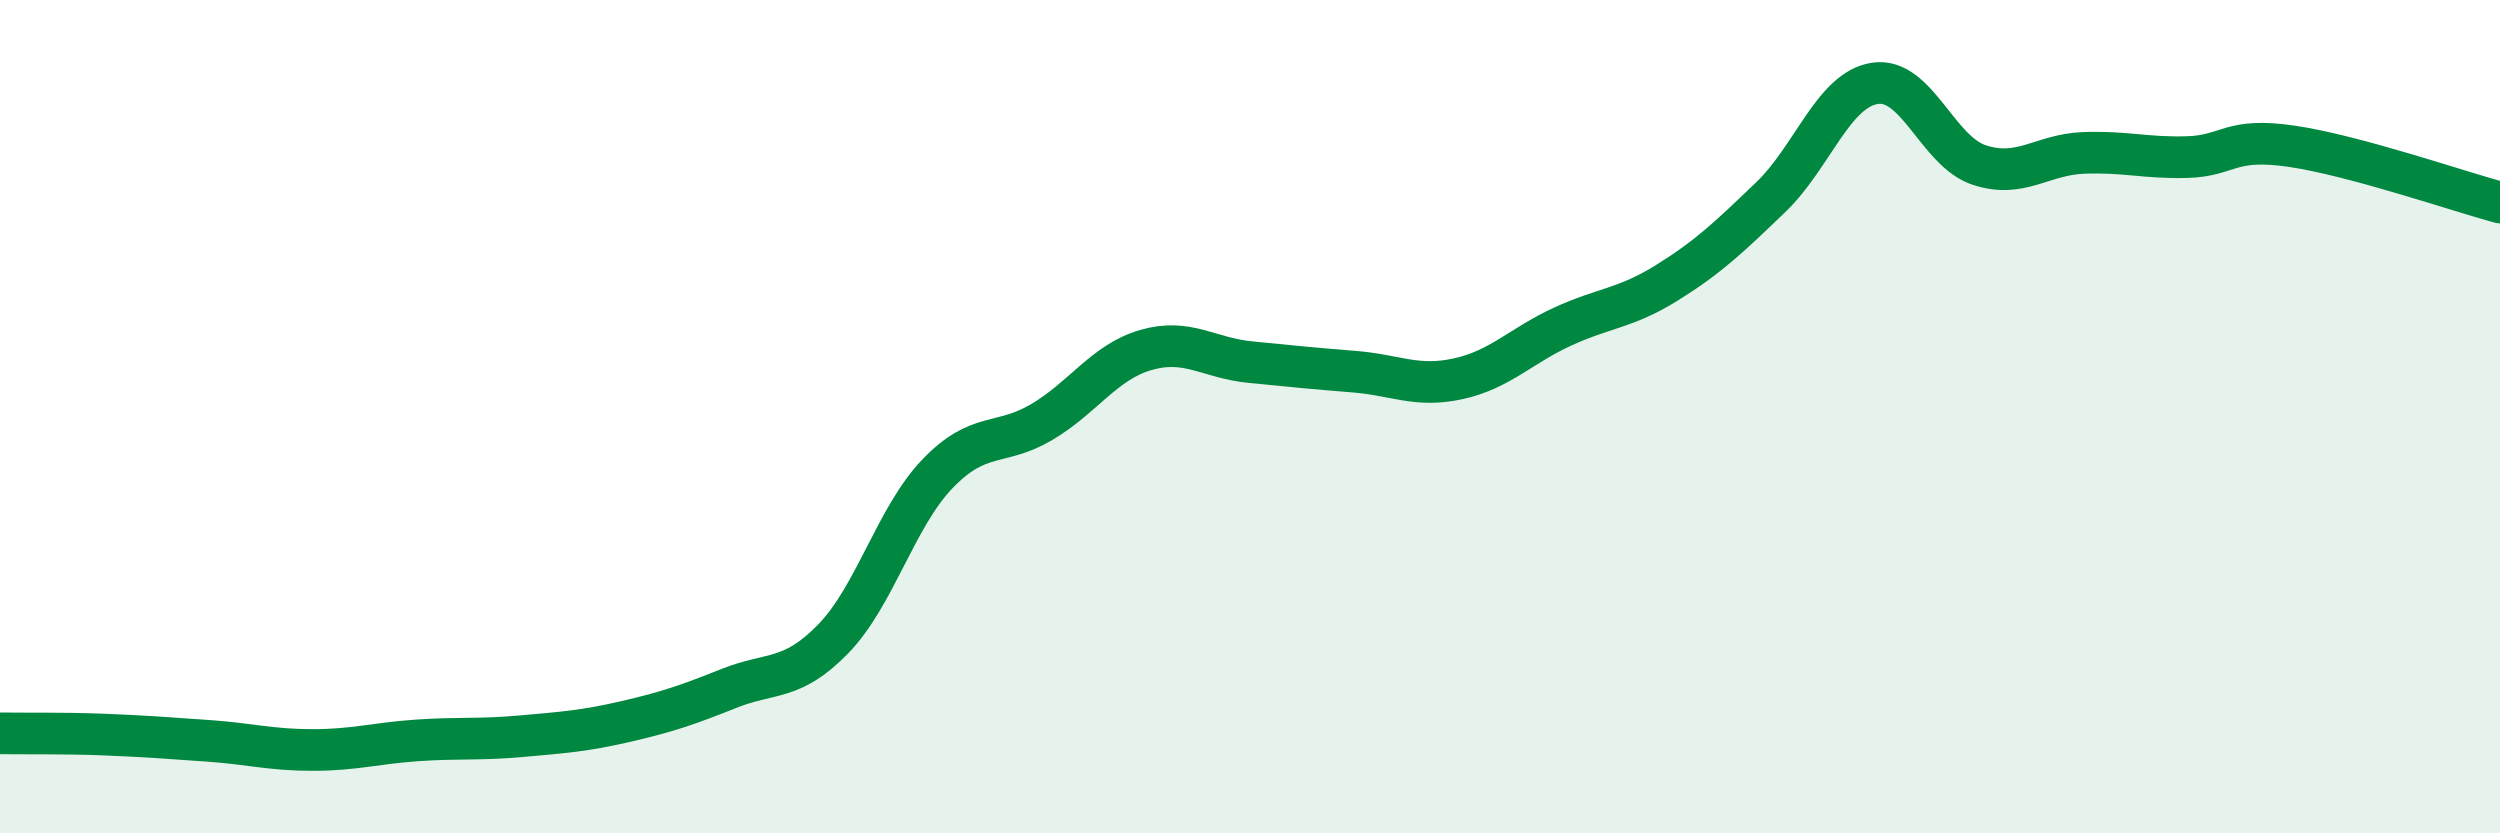
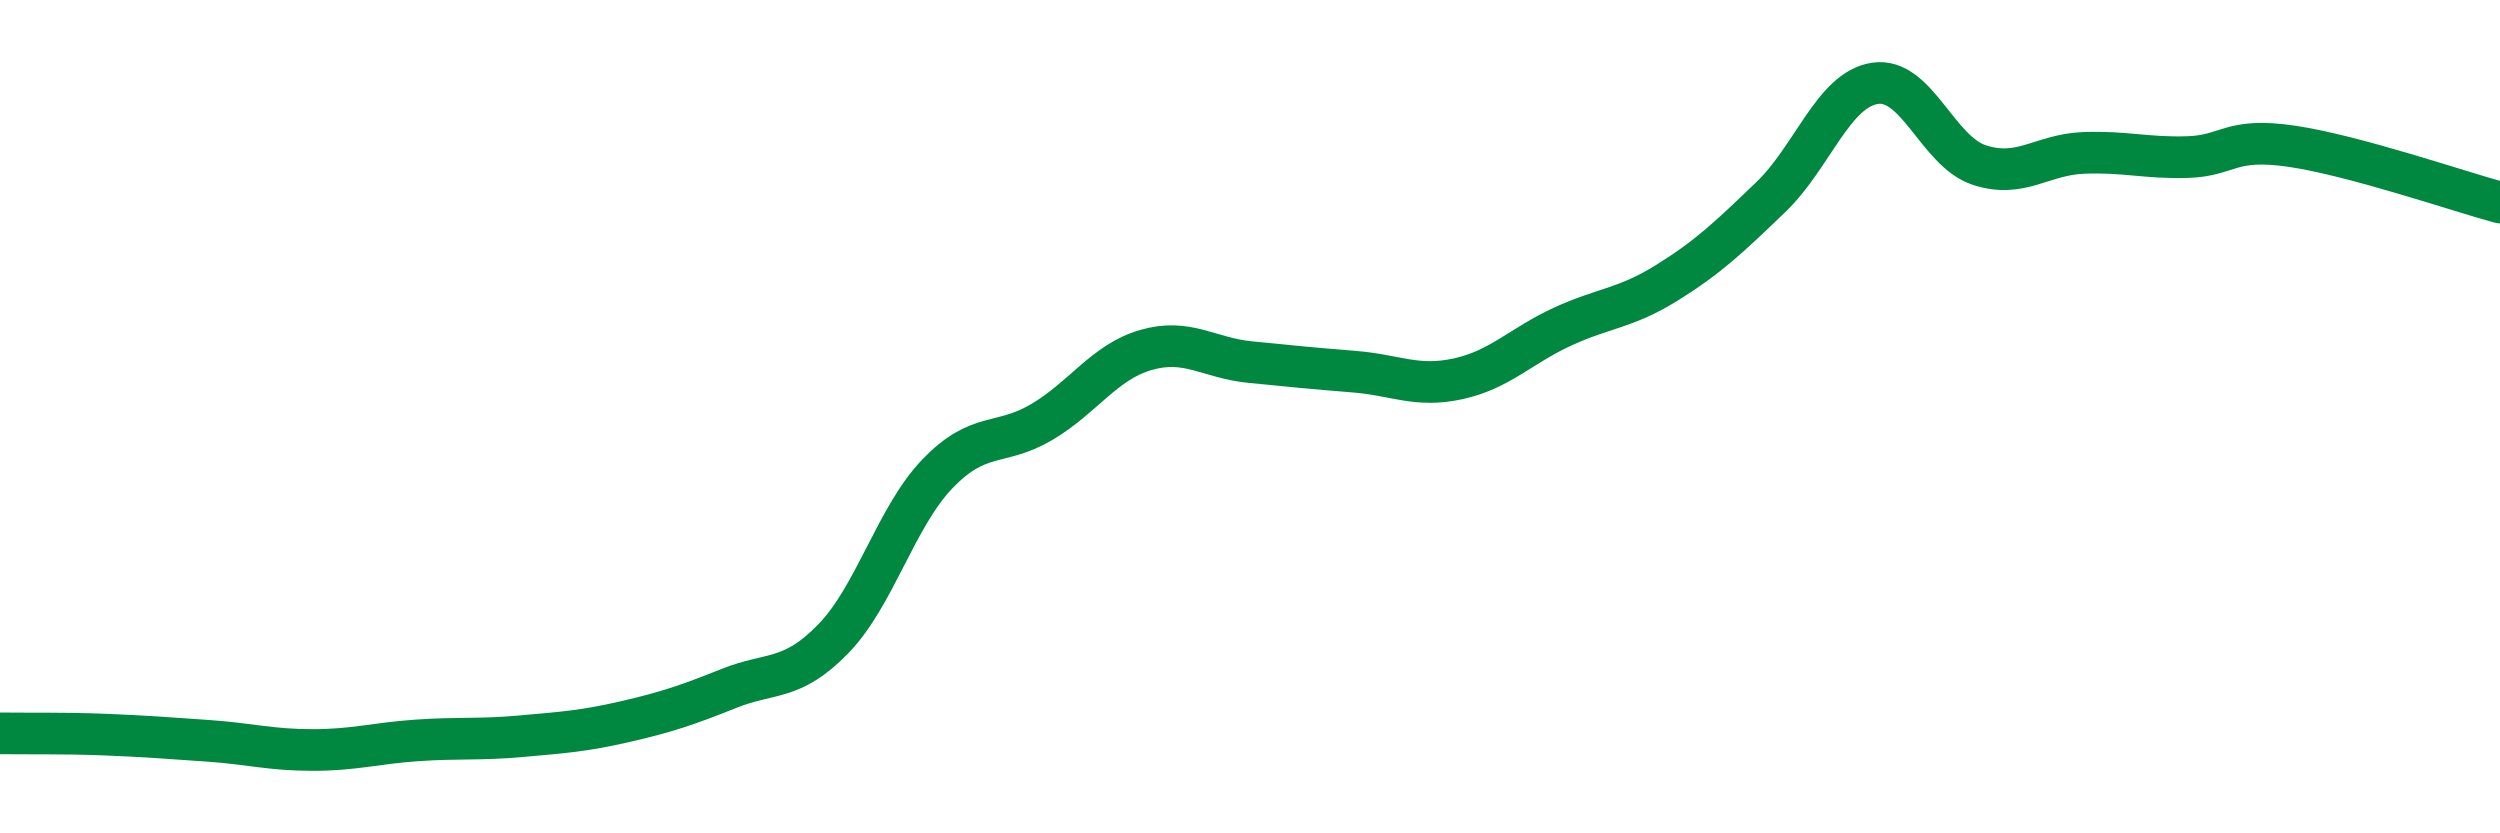
<svg xmlns="http://www.w3.org/2000/svg" width="60" height="20" viewBox="0 0 60 20">
-   <path d="M 0,17.6 C 0.5,17.61 1.5,17.59 2.5,17.63 C 3.5,17.67 4,17.71 5,17.78 C 6,17.85 6.5,18 7.5,18 C 8.5,18 9,17.84 10,17.77 C 11,17.7 11.5,17.76 12.5,17.67 C 13.5,17.58 14,17.55 15,17.32 C 16,17.09 16.5,16.92 17.5,16.52 C 18.5,16.12 19,16.36 20,15.33 C 21,14.3 21.5,12.41 22.5,11.37 C 23.5,10.33 24,10.72 25,10.13 C 26,9.54 26.5,8.69 27.5,8.4 C 28.5,8.11 29,8.59 30,8.69 C 31,8.79 31.5,8.84 32.5,8.92 C 33.5,9 34,9.31 35,9.09 C 36,8.87 36.5,8.3 37.5,7.84 C 38.5,7.38 39,7.41 40,6.79 C 41,6.17 41.5,5.69 42.5,4.73 C 43.5,3.77 44,2.15 45,2 C 46,1.85 46.5,3.63 47.5,3.96 C 48.5,4.29 49,3.71 50,3.67 C 51,3.63 51.5,3.8 52.5,3.77 C 53.5,3.74 53.5,3.29 55,3.51 C 56.5,3.73 59,4.59 60,4.86L60 20L0 20Z" fill="#008740" opacity="0.1" stroke-linecap="round" stroke-linejoin="round" />
  <path d="M 0,17.6 C 0.5,17.61 1.5,17.59 2.5,17.63 C 3.5,17.67 4,17.71 5,17.78 C 6,17.85 6.5,18 7.5,18 C 8.5,18 9,17.84 10,17.77 C 11,17.7 11.5,17.76 12.5,17.67 C 13.5,17.58 14,17.55 15,17.32 C 16,17.09 16.5,16.92 17.5,16.52 C 18.5,16.12 19,16.36 20,15.33 C 21,14.3 21.5,12.41 22.5,11.37 C 23.5,10.33 24,10.72 25,10.13 C 26,9.54 26.5,8.69 27.5,8.4 C 28.5,8.11 29,8.59 30,8.69 C 31,8.79 31.5,8.84 32.5,8.92 C 33.5,9 34,9.31 35,9.09 C 36,8.87 36.5,8.3 37.5,7.84 C 38.5,7.38 39,7.41 40,6.79 C 41,6.17 41.5,5.69 42.5,4.73 C 43.5,3.77 44,2.15 45,2 C 46,1.85 46.5,3.63 47.5,3.96 C 48.5,4.29 49,3.71 50,3.67 C 51,3.63 51.5,3.8 52.5,3.77 C 53.5,3.74 53.5,3.29 55,3.51 C 56.5,3.73 59,4.59 60,4.86" stroke="#008740" stroke-width="1" fill="none" stroke-linecap="round" stroke-linejoin="round" />
</svg>